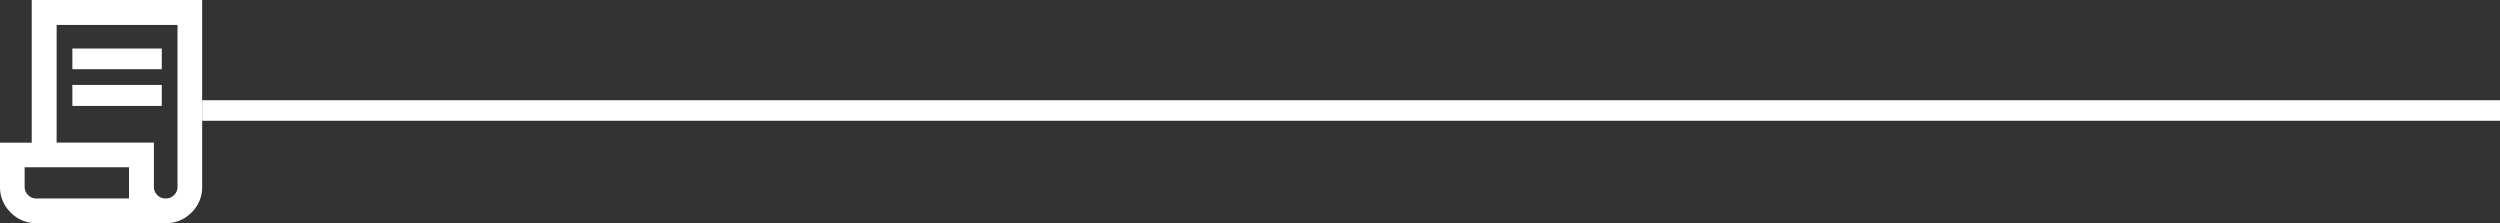
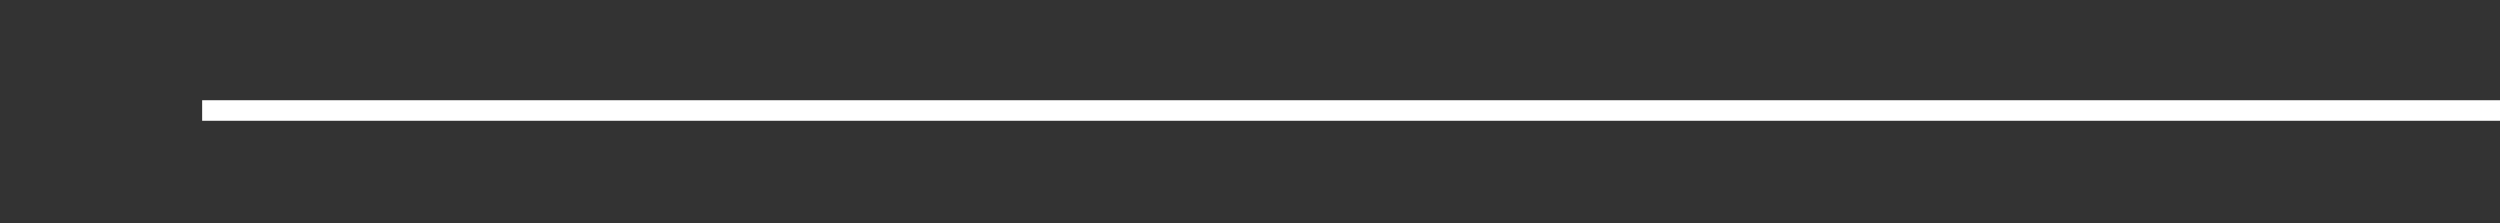
<svg xmlns="http://www.w3.org/2000/svg" width="608.611" height="54.32" viewBox="0 0 608.611 54.32">
  <rect x="0" y="0" width="608.611" height="54.32" fill="#333333" stroke="none" />
  <g id="Resultados_Comunidade4" transform="translate(-14613.154 14259.16)">
    <g id="Resultados_Wand" transform="translate(14626.631 -14266)">
      <line id="Line_21" data-name="Line 21" x2="559.397" transform="translate(35.737 33.742)" fill="none" stroke="#fff" stroke-width="5" />
    </g>
-     <path id="contract_FILL0_wght700_GRAD0_opsz48" d="M103.872-851.68a8.541,8.541,0,0,1-6.285-2.6A8.6,8.6,0,0,1,95-860.584v-10.692h7.724V-906h41.49v45.448a8.556,8.556,0,0,1-2.588,6.285,8.556,8.556,0,0,1-6.285,2.588Zm31.463-6a2.79,2.79,0,0,0,2.048-.826,2.772,2.772,0,0,0,.83-2.047v-39.384H108.787v28.66h23.681v10.724a2.782,2.782,0,0,0,.824,2.047A2.771,2.771,0,0,0,135.335-857.68Zm-22.718-31.469v-5.043h21.766v5.043Zm0,8.936v-5.106h21.766v5.106Zm-8.809,22.532h22.6v-7.6H101v4.692a2.819,2.819,0,0,0,.83,2.069A2.693,2.693,0,0,0,103.809-857.68Zm0,0h0Z" transform="translate(14518.154 -13353.16)" fill="#fff" />
  </g>
</svg>